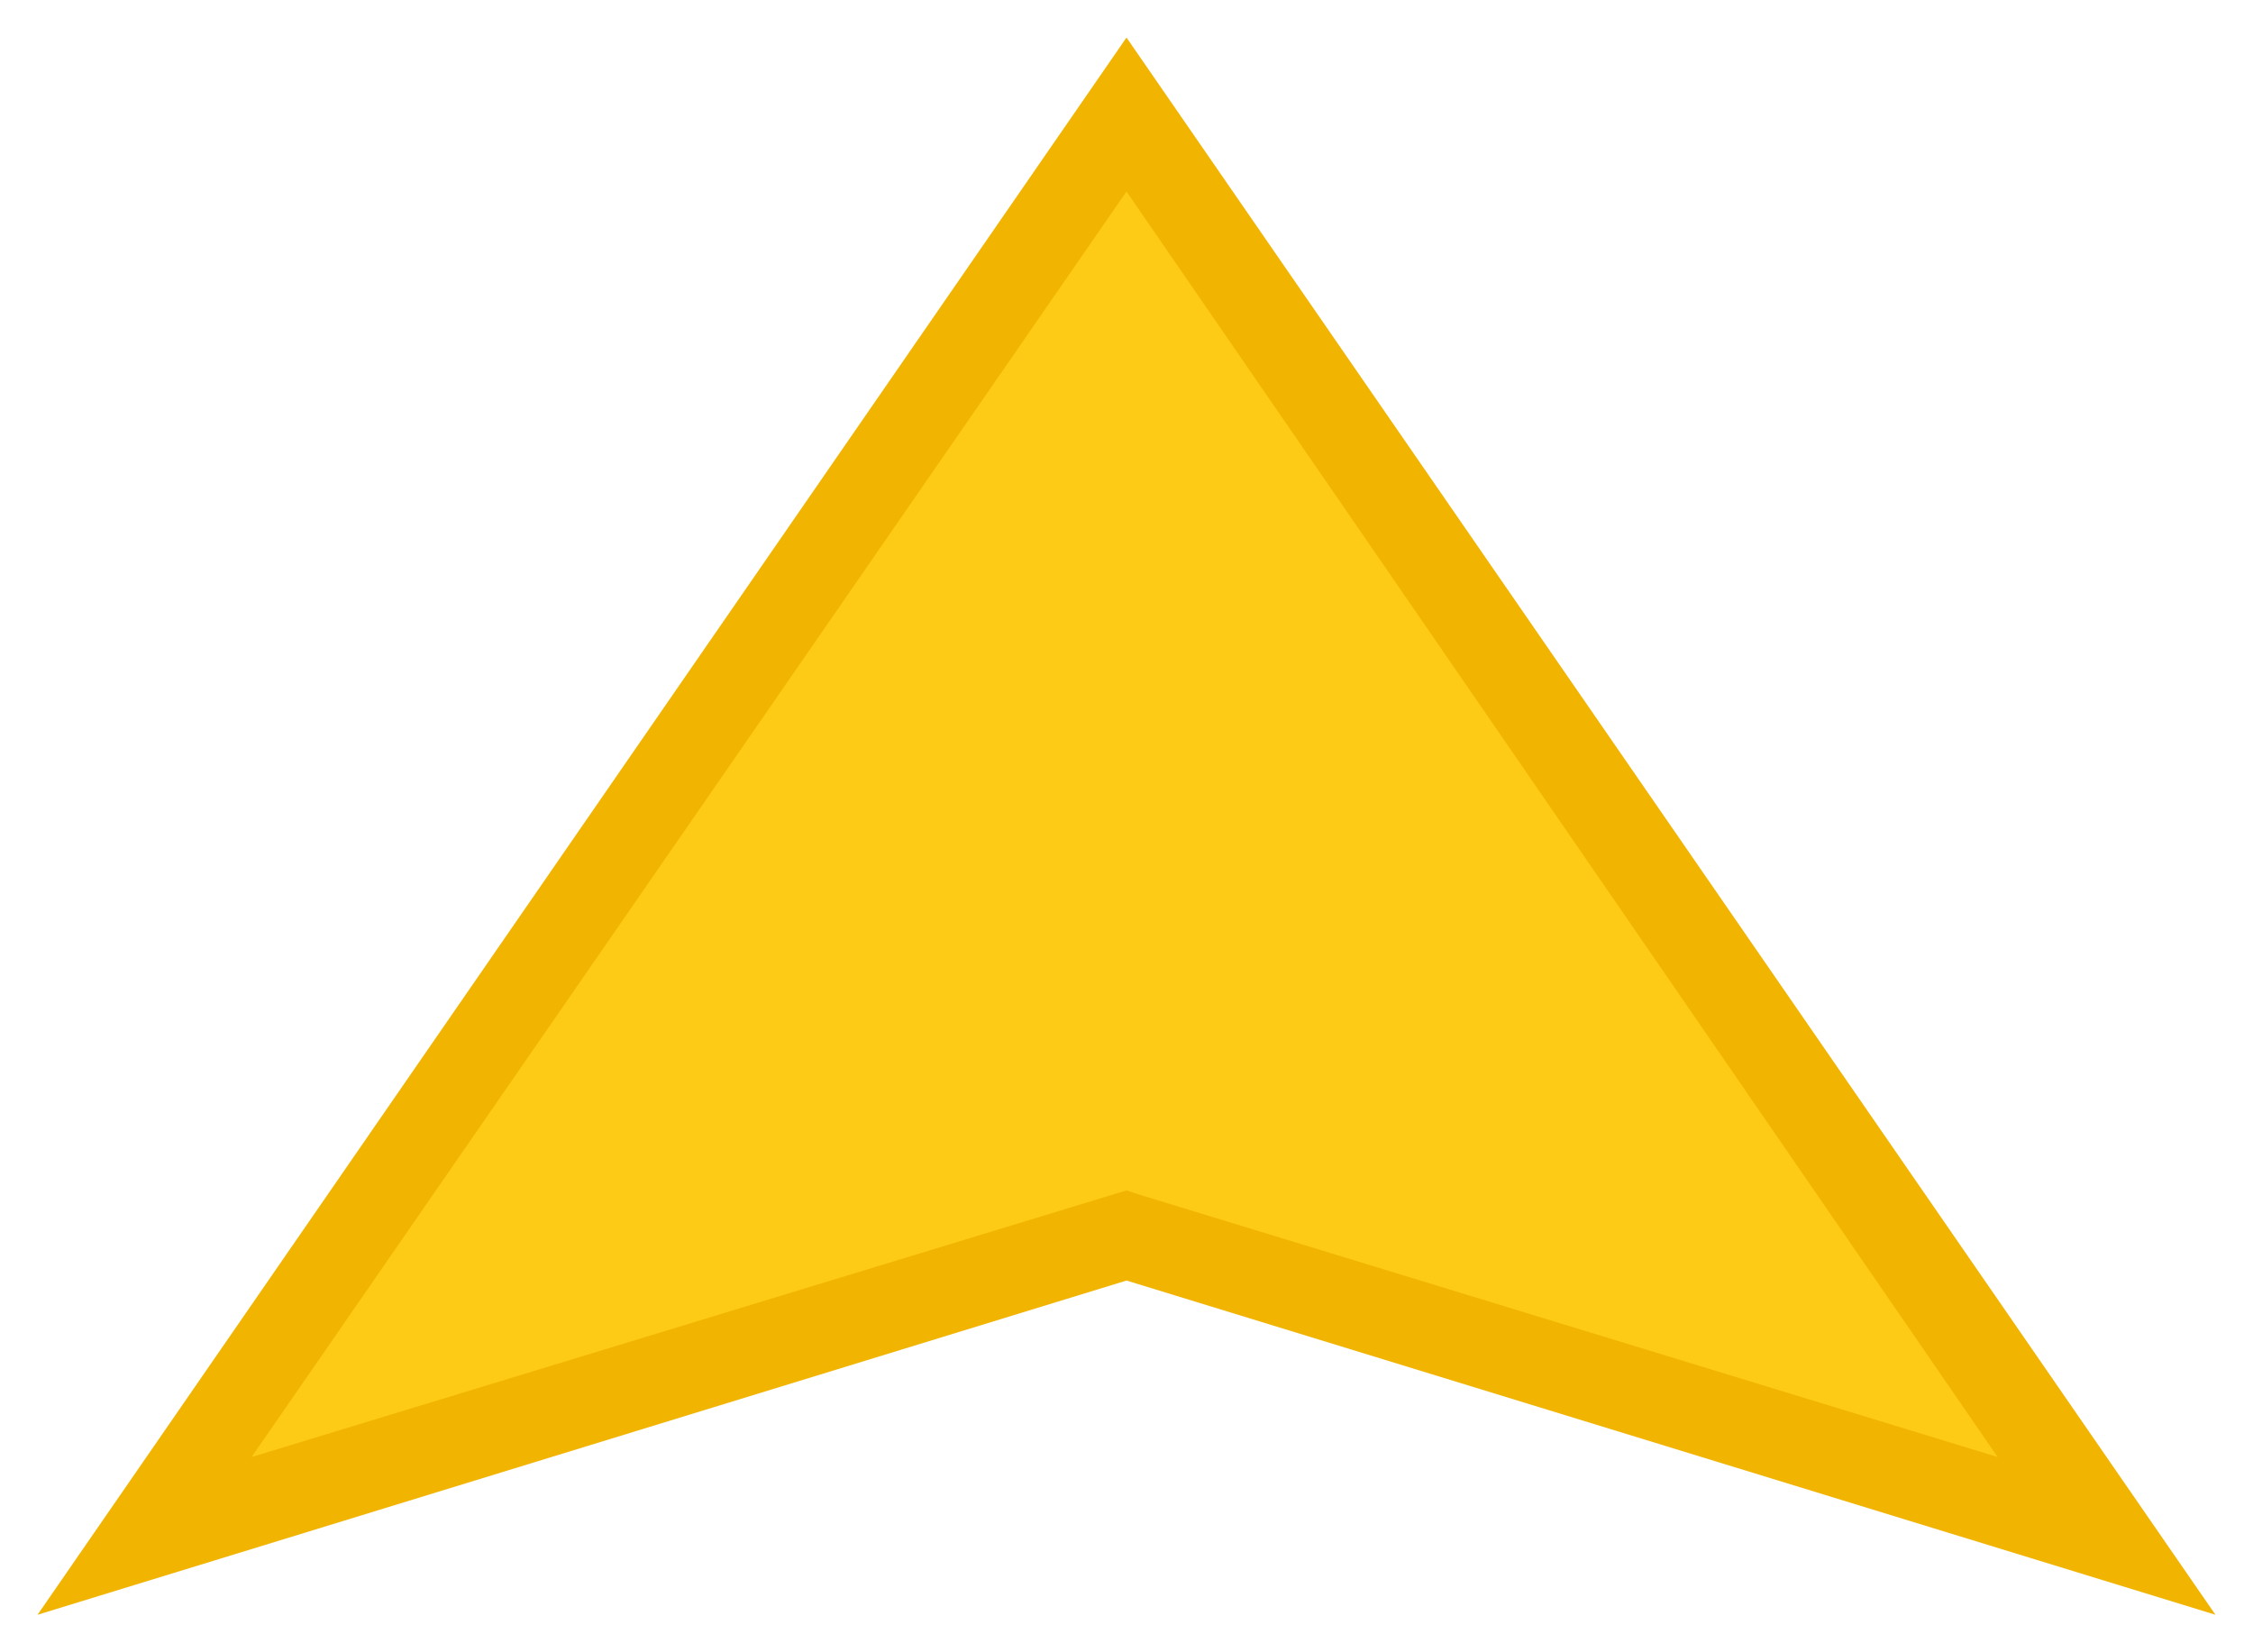
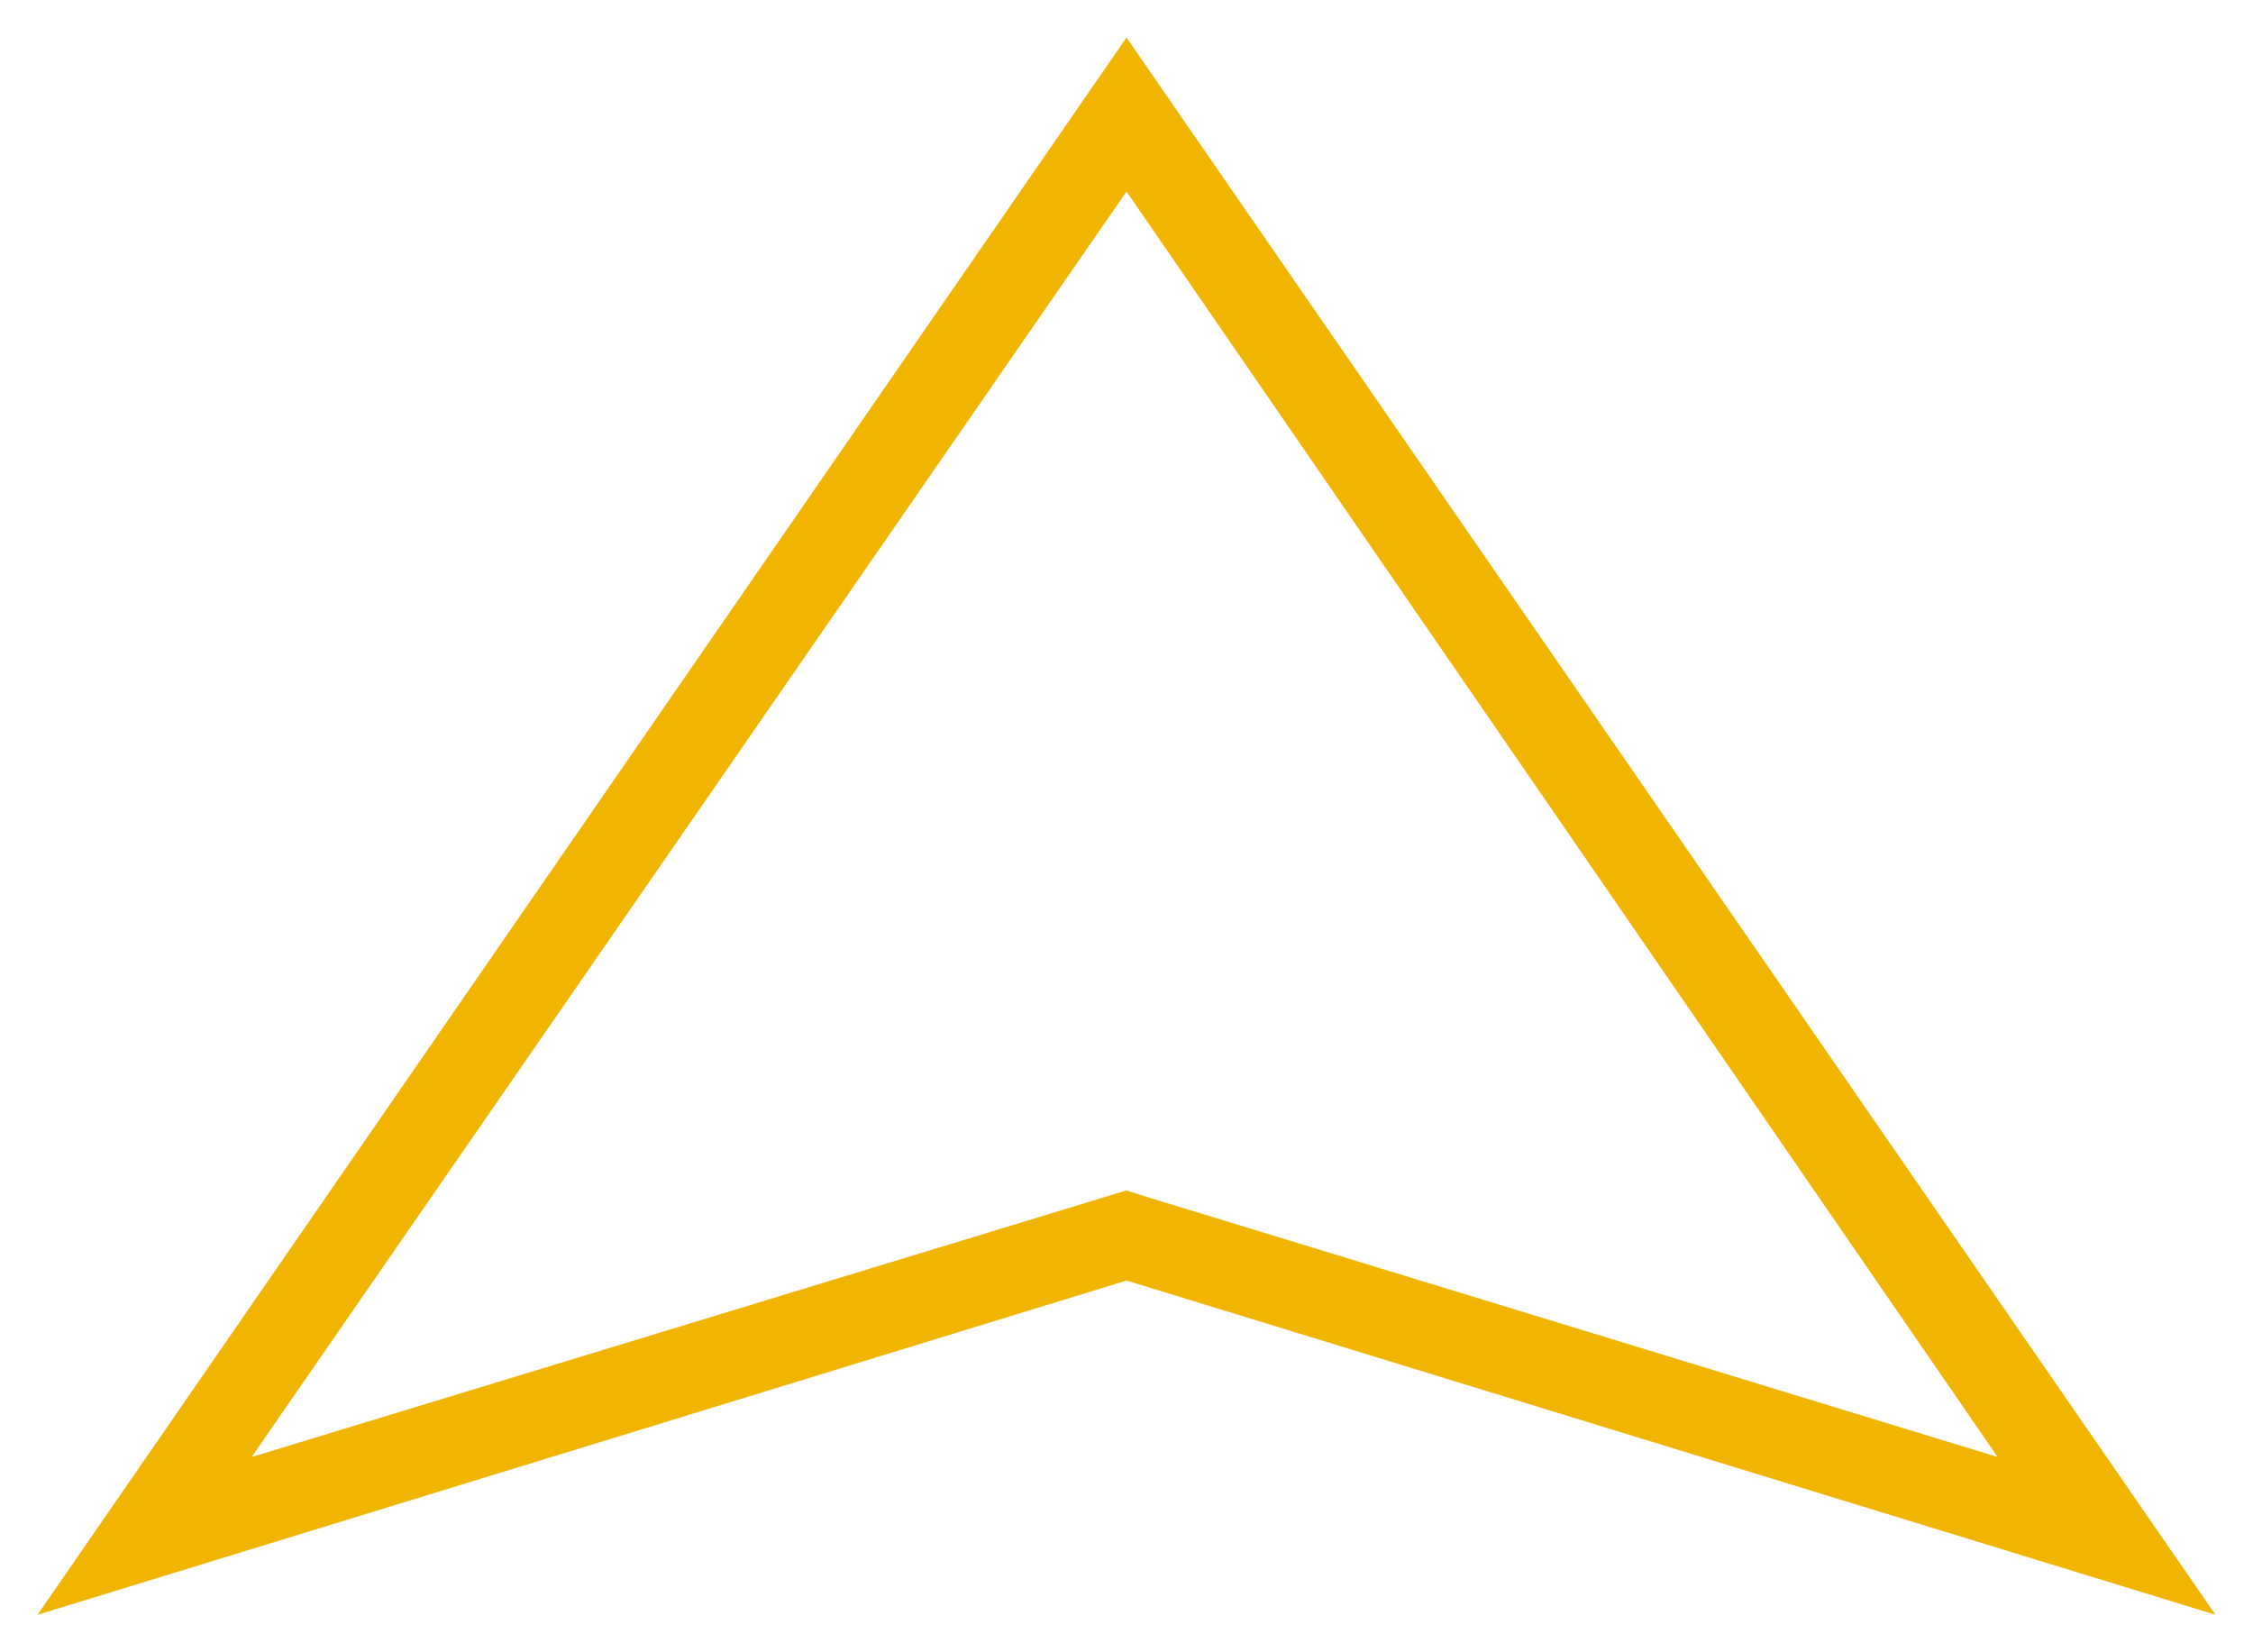
<svg xmlns="http://www.w3.org/2000/svg" version="1.1" id="Layer_1" x="0px" y="0px" viewBox="0 0 60 44" style="enable-background:new 0 0 60 44;" xml:space="preserve" width="60" height="44">
  <style type="text/css">
	.st0{fill:none;}
	.st1{fill:#FDCB16;}
	.st2{fill:#F1B401;}
</style>
-   <rect class="st0" width="60" height="44" />
  <g>
-     <polygon class="st1" points="30,3.1 3.9,40.9 30,32.9 56.1,40.9  " />
-     <path class="st2" d="M59,43l-29-8.9L1,43L30,1L59,43z M30,31.7l0.3,0.1l22.9,7L30,5.1L6.7,38.8L30,31.7z" />
+     <path class="st2" d="M59,43l-29-8.9L1,43L30,1L59,43M30,31.7l0.3,0.1l22.9,7L30,5.1L6.7,38.8L30,31.7z" />
  </g>
</svg>